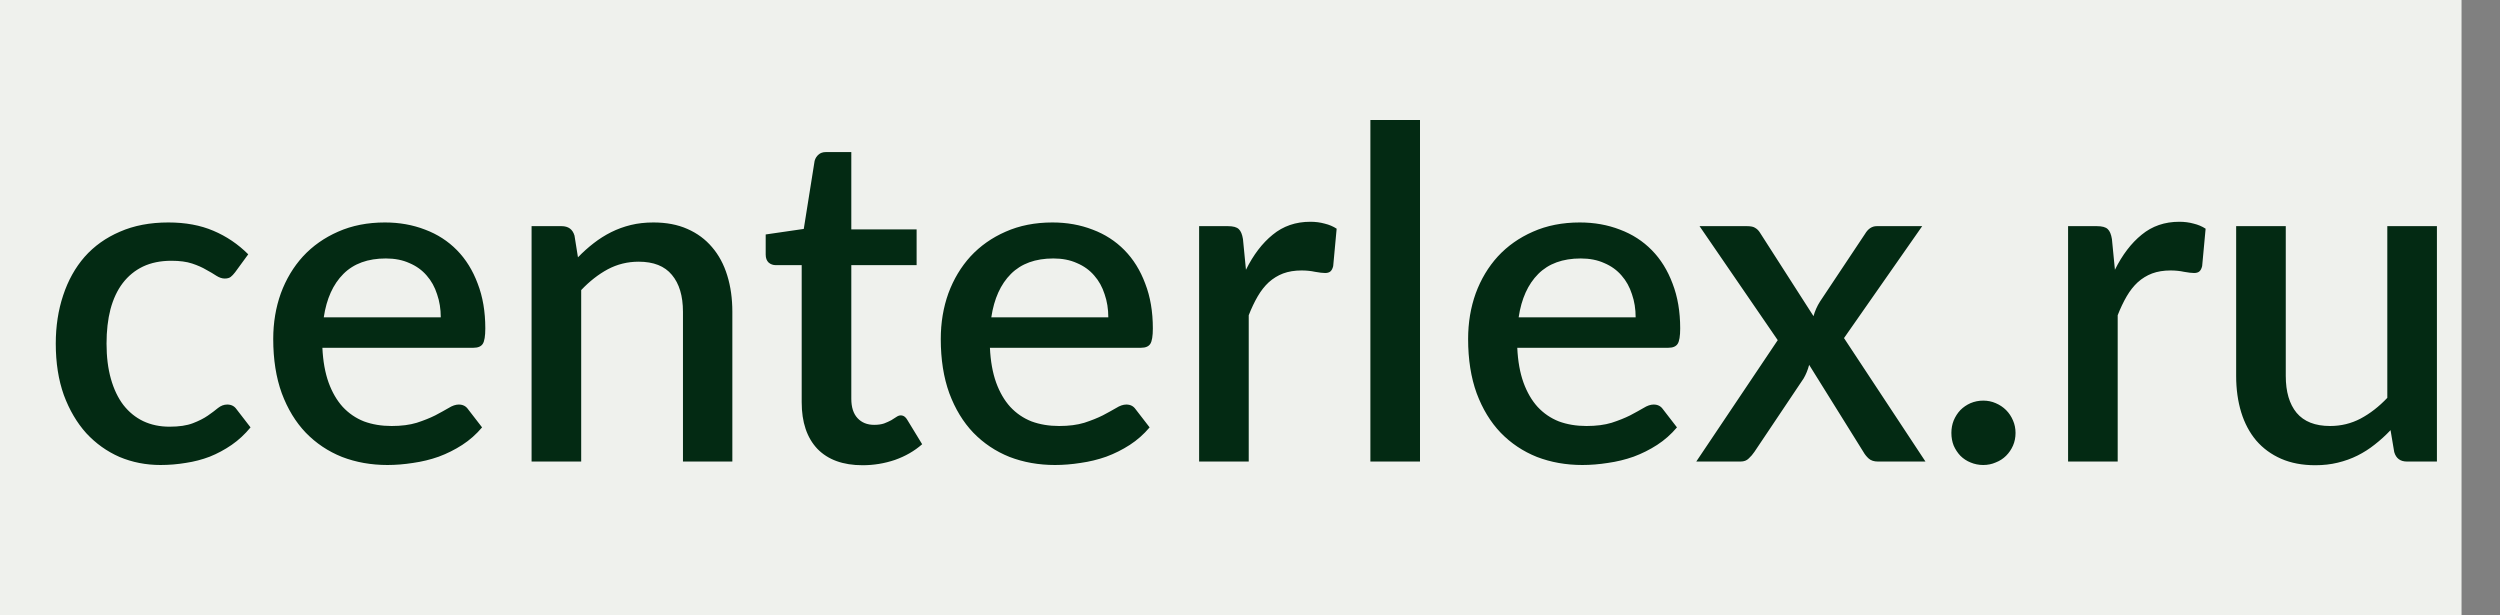
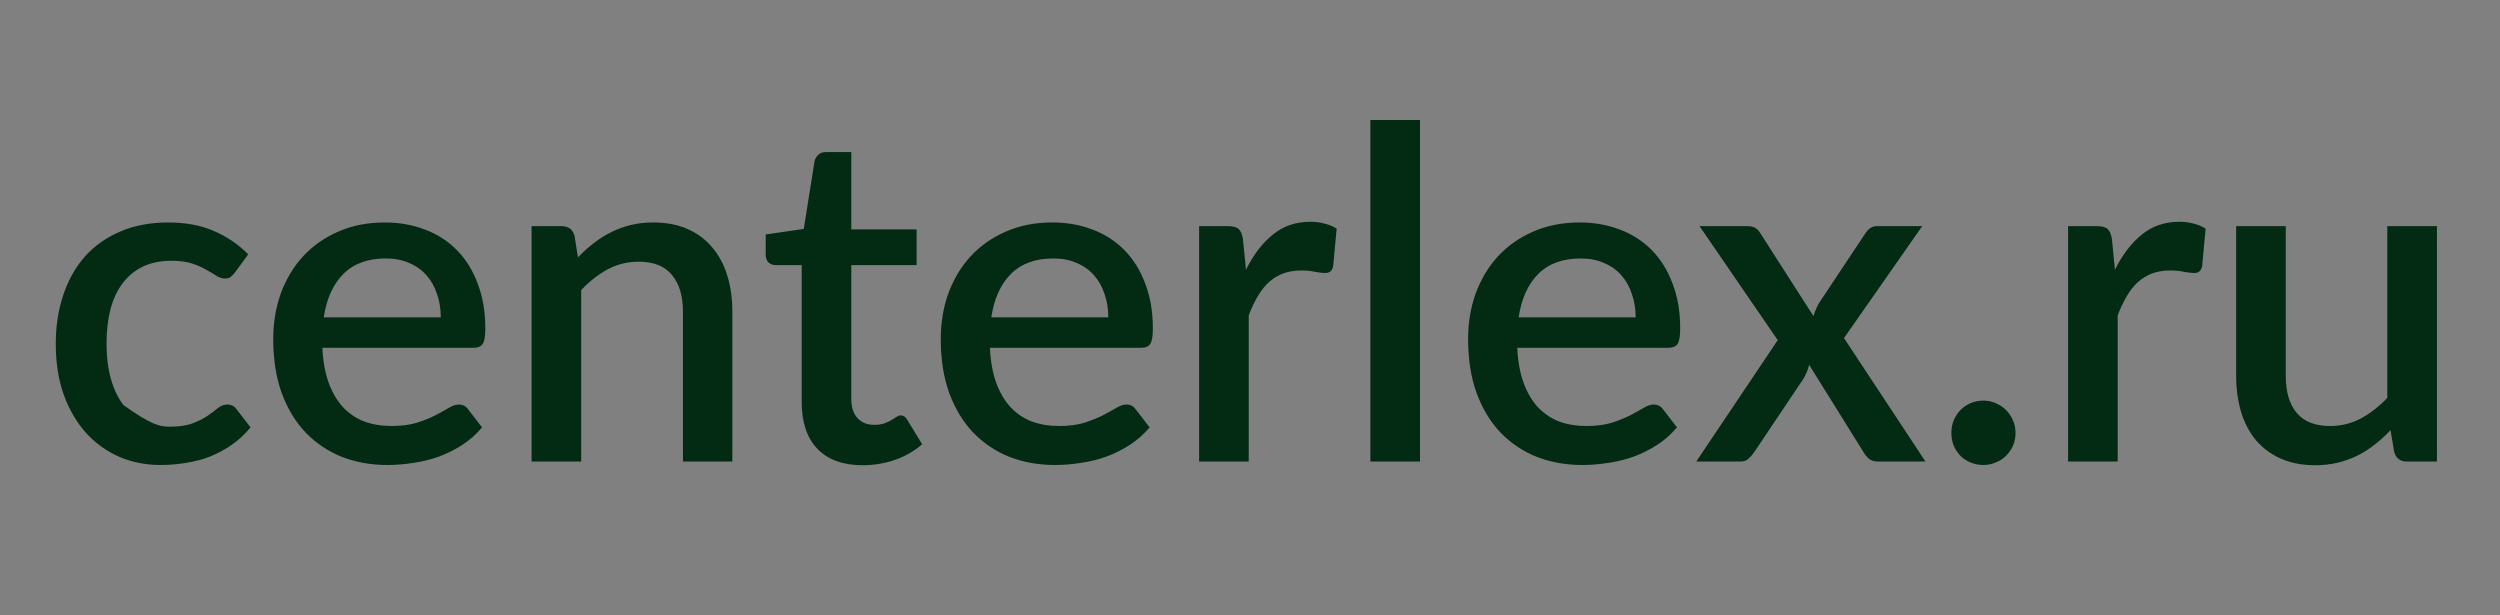
<svg xmlns="http://www.w3.org/2000/svg" width="65" height="16" viewBox="0 0 65 16" fill="none">
  <rect x="0" y="0" width="65" height="16" fill="#808080" stroke="none" />
-   <rect width="64" height="16" fill="#EFF1ED" />
-   <path d="M6.112 7.08C6.072 7.132 6.034 7.172 5.998 7.2C5.962 7.228 5.91 7.242 5.842 7.242C5.774 7.242 5.702 7.218 5.626 7.17C5.554 7.122 5.466 7.07 5.362 7.014C5.262 6.954 5.14 6.9 4.996 6.852C4.852 6.804 4.672 6.78 4.456 6.78C4.176 6.78 3.93 6.83 3.718 6.93C3.51 7.03 3.334 7.174 3.19 7.362C3.05 7.546 2.944 7.772 2.872 8.04C2.804 8.304 2.77 8.602 2.77 8.934C2.77 9.278 2.808 9.584 2.884 9.852C2.96 10.12 3.068 10.346 3.208 10.53C3.352 10.714 3.524 10.854 3.724 10.95C3.928 11.046 4.156 11.094 4.408 11.094C4.656 11.094 4.858 11.064 5.014 11.004C5.17 10.944 5.3 10.878 5.404 10.806C5.508 10.734 5.596 10.668 5.668 10.608C5.744 10.548 5.824 10.518 5.908 10.518C6.012 10.518 6.092 10.558 6.148 10.638L6.514 11.112C6.366 11.292 6.202 11.444 6.022 11.568C5.842 11.692 5.652 11.794 5.452 11.874C5.252 11.95 5.044 12.004 4.828 12.036C4.612 12.072 4.394 12.09 4.174 12.09C3.794 12.09 3.438 12.02 3.106 11.88C2.778 11.736 2.49 11.53 2.242 11.262C1.998 10.99 1.804 10.66 1.66 10.272C1.52 9.88 1.45 9.434 1.45 8.934C1.45 8.482 1.514 8.064 1.642 7.68C1.77 7.292 1.956 6.958 2.2 6.678C2.448 6.398 2.754 6.18 3.118 6.024C3.482 5.864 3.902 5.784 4.378 5.784C4.822 5.784 5.212 5.856 5.548 6C5.888 6.144 6.19 6.348 6.454 6.612L6.112 7.08ZM11.46 8.25C11.46 8.034 11.428 7.834 11.364 7.65C11.304 7.462 11.214 7.3 11.094 7.164C10.974 7.024 10.824 6.916 10.644 6.84C10.468 6.76 10.264 6.72 10.032 6.72C9.564 6.72 9.196 6.854 8.928 7.122C8.66 7.39 8.49 7.766 8.418 8.25H11.46ZM8.382 9.042C8.398 9.39 8.452 9.692 8.544 9.948C8.636 10.2 8.758 10.41 8.91 10.578C9.066 10.746 9.25 10.872 9.462 10.956C9.678 11.036 9.918 11.076 10.182 11.076C10.434 11.076 10.652 11.048 10.836 10.992C11.02 10.932 11.18 10.868 11.316 10.8C11.452 10.728 11.568 10.664 11.664 10.608C11.76 10.548 11.848 10.518 11.928 10.518C12.032 10.518 12.112 10.558 12.168 10.638L12.534 11.112C12.382 11.292 12.21 11.444 12.018 11.568C11.826 11.692 11.622 11.794 11.406 11.874C11.19 11.95 10.968 12.004 10.74 12.036C10.512 12.072 10.29 12.09 10.074 12.09C9.65 12.09 9.256 12.02 8.892 11.88C8.532 11.736 8.218 11.526 7.95 11.25C7.686 10.974 7.478 10.632 7.326 10.224C7.178 9.816 7.104 9.346 7.104 8.814C7.104 8.39 7.17 7.994 7.302 7.626C7.438 7.258 7.63 6.938 7.878 6.666C8.13 6.394 8.434 6.18 8.79 6.024C9.15 5.864 9.556 5.784 10.008 5.784C10.384 5.784 10.732 5.846 11.052 5.97C11.372 6.09 11.648 6.268 11.88 6.504C12.112 6.74 12.292 7.03 12.42 7.374C12.552 7.714 12.618 8.102 12.618 8.538C12.618 8.738 12.596 8.872 12.552 8.94C12.508 9.008 12.428 9.042 12.312 9.042H8.382ZM15.027 6.69C15.159 6.554 15.295 6.432 15.435 6.324C15.579 6.212 15.731 6.116 15.891 6.036C16.051 5.956 16.221 5.894 16.401 5.85C16.581 5.806 16.777 5.784 16.989 5.784C17.325 5.784 17.619 5.84 17.871 5.952C18.127 6.064 18.341 6.222 18.513 6.426C18.689 6.63 18.821 6.876 18.909 7.164C18.997 7.448 19.041 7.762 19.041 8.106V12H17.757V8.106C17.757 7.694 17.661 7.374 17.469 7.146C17.281 6.918 16.993 6.804 16.605 6.804C16.317 6.804 16.049 6.87 15.801 7.002C15.557 7.134 15.327 7.314 15.111 7.542V12H13.821V5.88H14.601C14.777 5.88 14.889 5.962 14.937 6.126L15.027 6.69ZM22.428 12.096C21.92 12.096 21.528 11.954 21.252 11.67C20.98 11.382 20.844 10.978 20.844 10.458V6.894H20.172C20.1 6.894 20.038 6.872 19.986 6.828C19.934 6.78 19.908 6.71 19.908 6.618V6.096L20.898 5.952L21.18 4.182C21.2 4.114 21.234 4.06 21.282 4.02C21.33 3.976 21.394 3.954 21.474 3.954H22.134V5.964H23.832V6.894H22.134V10.368C22.134 10.588 22.188 10.756 22.296 10.872C22.404 10.988 22.548 11.046 22.728 11.046C22.828 11.046 22.914 11.034 22.986 11.01C23.058 10.982 23.12 10.954 23.172 10.926C23.224 10.894 23.268 10.866 23.304 10.842C23.344 10.814 23.382 10.8 23.418 10.8C23.49 10.8 23.548 10.84 23.592 10.92L23.976 11.55C23.776 11.726 23.54 11.862 23.268 11.958C22.996 12.05 22.716 12.096 22.428 12.096ZM28.816 8.25C28.816 8.034 28.784 7.834 28.72 7.65C28.66 7.462 28.57 7.3 28.45 7.164C28.33 7.024 28.18 6.916 28 6.84C27.824 6.76 27.62 6.72 27.388 6.72C26.92 6.72 26.552 6.854 26.284 7.122C26.016 7.39 25.846 7.766 25.774 8.25H28.816ZM25.738 9.042C25.754 9.39 25.808 9.692 25.9 9.948C25.992 10.2 26.114 10.41 26.266 10.578C26.422 10.746 26.606 10.872 26.818 10.956C27.034 11.036 27.274 11.076 27.538 11.076C27.79 11.076 28.008 11.048 28.192 10.992C28.376 10.932 28.536 10.868 28.672 10.8C28.808 10.728 28.924 10.664 29.02 10.608C29.116 10.548 29.204 10.518 29.284 10.518C29.388 10.518 29.468 10.558 29.524 10.638L29.89 11.112C29.738 11.292 29.566 11.444 29.374 11.568C29.182 11.692 28.978 11.794 28.762 11.874C28.546 11.95 28.324 12.004 28.096 12.036C27.868 12.072 27.646 12.09 27.43 12.09C27.006 12.09 26.612 12.02 26.248 11.88C25.888 11.736 25.574 11.526 25.306 11.25C25.042 10.974 24.834 10.632 24.682 10.224C24.534 9.816 24.46 9.346 24.46 8.814C24.46 8.39 24.526 7.994 24.658 7.626C24.794 7.258 24.986 6.938 25.234 6.666C25.486 6.394 25.79 6.18 26.146 6.024C26.506 5.864 26.912 5.784 27.364 5.784C27.74 5.784 28.088 5.846 28.408 5.97C28.728 6.09 29.004 6.268 29.236 6.504C29.468 6.74 29.648 7.03 29.776 7.374C29.908 7.714 29.974 8.102 29.974 8.538C29.974 8.738 29.952 8.872 29.908 8.94C29.864 9.008 29.784 9.042 29.668 9.042H25.738ZM32.395 7.014C32.587 6.626 32.819 6.322 33.091 6.102C33.363 5.878 33.689 5.766 34.069 5.766C34.201 5.766 34.325 5.782 34.441 5.814C34.557 5.842 34.661 5.886 34.753 5.946L34.663 6.918C34.647 6.986 34.621 7.034 34.585 7.062C34.553 7.086 34.509 7.098 34.453 7.098C34.393 7.098 34.307 7.088 34.195 7.068C34.083 7.044 33.965 7.032 33.841 7.032C33.661 7.032 33.501 7.058 33.361 7.11C33.225 7.162 33.101 7.238 32.989 7.338C32.881 7.438 32.785 7.56 32.701 7.704C32.617 7.848 32.539 8.012 32.467 8.196V12H31.177V5.88H31.927C32.063 5.88 32.157 5.906 32.209 5.958C32.261 6.006 32.297 6.092 32.317 6.216L32.395 7.014ZM36.92 3.12V12H35.63V3.12H36.92ZM42.527 8.25C42.527 8.034 42.495 7.834 42.431 7.65C42.371 7.462 42.281 7.3 42.161 7.164C42.041 7.024 41.891 6.916 41.711 6.84C41.535 6.76 41.331 6.72 41.099 6.72C40.631 6.72 40.263 6.854 39.995 7.122C39.727 7.39 39.557 7.766 39.485 8.25H42.527ZM39.449 9.042C39.465 9.39 39.519 9.692 39.611 9.948C39.703 10.2 39.825 10.41 39.977 10.578C40.133 10.746 40.317 10.872 40.529 10.956C40.745 11.036 40.985 11.076 41.249 11.076C41.501 11.076 41.719 11.048 41.903 10.992C42.087 10.932 42.247 10.868 42.383 10.8C42.519 10.728 42.635 10.664 42.731 10.608C42.827 10.548 42.915 10.518 42.995 10.518C43.099 10.518 43.179 10.558 43.235 10.638L43.601 11.112C43.449 11.292 43.277 11.444 43.085 11.568C42.893 11.692 42.689 11.794 42.473 11.874C42.257 11.95 42.035 12.004 41.807 12.036C41.579 12.072 41.357 12.09 41.141 12.09C40.717 12.09 40.323 12.02 39.959 11.88C39.599 11.736 39.285 11.526 39.017 11.25C38.753 10.974 38.545 10.632 38.393 10.224C38.245 9.816 38.171 9.346 38.171 8.814C38.171 8.39 38.237 7.994 38.369 7.626C38.505 7.258 38.697 6.938 38.945 6.666C39.197 6.394 39.501 6.18 39.857 6.024C40.217 5.864 40.623 5.784 41.075 5.784C41.451 5.784 41.799 5.846 42.119 5.97C42.439 6.09 42.715 6.268 42.947 6.504C43.179 6.74 43.359 7.03 43.487 7.374C43.619 7.714 43.685 8.102 43.685 8.538C43.685 8.738 43.663 8.872 43.619 8.94C43.575 9.008 43.495 9.042 43.379 9.042H39.449ZM50.062 12H48.825C48.725 12 48.645 11.974 48.586 11.922C48.529 11.87 48.483 11.812 48.447 11.748L47.038 9.486C47.002 9.622 46.953 9.74 46.894 9.84L45.615 11.748C45.572 11.812 45.522 11.87 45.465 11.922C45.413 11.974 45.343 12 45.255 12H44.103L46.221 8.844L44.188 5.88H45.423C45.523 5.88 45.596 5.896 45.639 5.928C45.688 5.956 45.73 6 45.766 6.06L47.151 8.22C47.188 8.088 47.243 7.962 47.319 7.842L48.489 6.084C48.569 5.948 48.672 5.88 48.795 5.88H49.977L47.944 8.79L50.062 12ZM50.736 11.256C50.736 11.14 50.756 11.032 50.796 10.932C50.84 10.828 50.898 10.738 50.97 10.662C51.046 10.586 51.134 10.526 51.234 10.482C51.338 10.438 51.448 10.416 51.564 10.416C51.68 10.416 51.788 10.438 51.888 10.482C51.992 10.526 52.082 10.586 52.158 10.662C52.234 10.738 52.294 10.828 52.338 10.932C52.382 11.032 52.404 11.14 52.404 11.256C52.404 11.376 52.382 11.486 52.338 11.586C52.294 11.686 52.234 11.774 52.158 11.85C52.082 11.926 51.992 11.984 51.888 12.024C51.788 12.068 51.68 12.09 51.564 12.09C51.448 12.09 51.338 12.068 51.234 12.024C51.134 11.984 51.046 11.926 50.97 11.85C50.898 11.774 50.84 11.686 50.796 11.586C50.756 11.486 50.736 11.376 50.736 11.256ZM54.988 7.014C55.18 6.626 55.412 6.322 55.684 6.102C55.956 5.878 56.282 5.766 56.662 5.766C56.794 5.766 56.918 5.782 57.034 5.814C57.15 5.842 57.254 5.886 57.346 5.946L57.256 6.918C57.24 6.986 57.214 7.034 57.178 7.062C57.146 7.086 57.102 7.098 57.046 7.098C56.986 7.098 56.9 7.088 56.788 7.068C56.676 7.044 56.558 7.032 56.434 7.032C56.254 7.032 56.094 7.058 55.954 7.11C55.818 7.162 55.694 7.238 55.582 7.338C55.474 7.438 55.378 7.56 55.294 7.704C55.21 7.848 55.132 8.012 55.06 8.196V12H53.77V5.88H54.52C54.656 5.88 54.75 5.906 54.802 5.958C54.854 6.006 54.89 6.092 54.91 6.216L54.988 7.014ZM63.36 5.88V12H62.58C62.408 12 62.298 11.918 62.25 11.754L62.154 11.184C62.026 11.32 61.89 11.444 61.746 11.556C61.606 11.668 61.456 11.764 61.296 11.844C61.136 11.924 60.964 11.986 60.78 12.03C60.6 12.074 60.406 12.096 60.198 12.096C59.862 12.096 59.566 12.04 59.31 11.928C59.054 11.816 58.838 11.658 58.662 11.454C58.49 11.25 58.36 11.006 58.272 10.722C58.184 10.434 58.14 10.118 58.14 9.774V5.88H59.43V9.774C59.43 10.186 59.524 10.506 59.712 10.734C59.904 10.962 60.194 11.076 60.582 11.076C60.866 11.076 61.13 11.012 61.374 10.884C61.622 10.752 61.854 10.572 62.07 10.344V5.88H63.36Z" fill="#032A13" />
+   <path d="M6.112 7.08C6.072 7.132 6.034 7.172 5.998 7.2C5.962 7.228 5.91 7.242 5.842 7.242C5.774 7.242 5.702 7.218 5.626 7.17C5.554 7.122 5.466 7.07 5.362 7.014C5.262 6.954 5.14 6.9 4.996 6.852C4.852 6.804 4.672 6.78 4.456 6.78C4.176 6.78 3.93 6.83 3.718 6.93C3.51 7.03 3.334 7.174 3.19 7.362C3.05 7.546 2.944 7.772 2.872 8.04C2.804 8.304 2.77 8.602 2.77 8.934C2.77 9.278 2.808 9.584 2.884 9.852C2.96 10.12 3.068 10.346 3.208 10.53C3.928 11.046 4.156 11.094 4.408 11.094C4.656 11.094 4.858 11.064 5.014 11.004C5.17 10.944 5.3 10.878 5.404 10.806C5.508 10.734 5.596 10.668 5.668 10.608C5.744 10.548 5.824 10.518 5.908 10.518C6.012 10.518 6.092 10.558 6.148 10.638L6.514 11.112C6.366 11.292 6.202 11.444 6.022 11.568C5.842 11.692 5.652 11.794 5.452 11.874C5.252 11.95 5.044 12.004 4.828 12.036C4.612 12.072 4.394 12.09 4.174 12.09C3.794 12.09 3.438 12.02 3.106 11.88C2.778 11.736 2.49 11.53 2.242 11.262C1.998 10.99 1.804 10.66 1.66 10.272C1.52 9.88 1.45 9.434 1.45 8.934C1.45 8.482 1.514 8.064 1.642 7.68C1.77 7.292 1.956 6.958 2.2 6.678C2.448 6.398 2.754 6.18 3.118 6.024C3.482 5.864 3.902 5.784 4.378 5.784C4.822 5.784 5.212 5.856 5.548 6C5.888 6.144 6.19 6.348 6.454 6.612L6.112 7.08ZM11.46 8.25C11.46 8.034 11.428 7.834 11.364 7.65C11.304 7.462 11.214 7.3 11.094 7.164C10.974 7.024 10.824 6.916 10.644 6.84C10.468 6.76 10.264 6.72 10.032 6.72C9.564 6.72 9.196 6.854 8.928 7.122C8.66 7.39 8.49 7.766 8.418 8.25H11.46ZM8.382 9.042C8.398 9.39 8.452 9.692 8.544 9.948C8.636 10.2 8.758 10.41 8.91 10.578C9.066 10.746 9.25 10.872 9.462 10.956C9.678 11.036 9.918 11.076 10.182 11.076C10.434 11.076 10.652 11.048 10.836 10.992C11.02 10.932 11.18 10.868 11.316 10.8C11.452 10.728 11.568 10.664 11.664 10.608C11.76 10.548 11.848 10.518 11.928 10.518C12.032 10.518 12.112 10.558 12.168 10.638L12.534 11.112C12.382 11.292 12.21 11.444 12.018 11.568C11.826 11.692 11.622 11.794 11.406 11.874C11.19 11.95 10.968 12.004 10.74 12.036C10.512 12.072 10.29 12.09 10.074 12.09C9.65 12.09 9.256 12.02 8.892 11.88C8.532 11.736 8.218 11.526 7.95 11.25C7.686 10.974 7.478 10.632 7.326 10.224C7.178 9.816 7.104 9.346 7.104 8.814C7.104 8.39 7.17 7.994 7.302 7.626C7.438 7.258 7.63 6.938 7.878 6.666C8.13 6.394 8.434 6.18 8.79 6.024C9.15 5.864 9.556 5.784 10.008 5.784C10.384 5.784 10.732 5.846 11.052 5.97C11.372 6.09 11.648 6.268 11.88 6.504C12.112 6.74 12.292 7.03 12.42 7.374C12.552 7.714 12.618 8.102 12.618 8.538C12.618 8.738 12.596 8.872 12.552 8.94C12.508 9.008 12.428 9.042 12.312 9.042H8.382ZM15.027 6.69C15.159 6.554 15.295 6.432 15.435 6.324C15.579 6.212 15.731 6.116 15.891 6.036C16.051 5.956 16.221 5.894 16.401 5.85C16.581 5.806 16.777 5.784 16.989 5.784C17.325 5.784 17.619 5.84 17.871 5.952C18.127 6.064 18.341 6.222 18.513 6.426C18.689 6.63 18.821 6.876 18.909 7.164C18.997 7.448 19.041 7.762 19.041 8.106V12H17.757V8.106C17.757 7.694 17.661 7.374 17.469 7.146C17.281 6.918 16.993 6.804 16.605 6.804C16.317 6.804 16.049 6.87 15.801 7.002C15.557 7.134 15.327 7.314 15.111 7.542V12H13.821V5.88H14.601C14.777 5.88 14.889 5.962 14.937 6.126L15.027 6.69ZM22.428 12.096C21.92 12.096 21.528 11.954 21.252 11.67C20.98 11.382 20.844 10.978 20.844 10.458V6.894H20.172C20.1 6.894 20.038 6.872 19.986 6.828C19.934 6.78 19.908 6.71 19.908 6.618V6.096L20.898 5.952L21.18 4.182C21.2 4.114 21.234 4.06 21.282 4.02C21.33 3.976 21.394 3.954 21.474 3.954H22.134V5.964H23.832V6.894H22.134V10.368C22.134 10.588 22.188 10.756 22.296 10.872C22.404 10.988 22.548 11.046 22.728 11.046C22.828 11.046 22.914 11.034 22.986 11.01C23.058 10.982 23.12 10.954 23.172 10.926C23.224 10.894 23.268 10.866 23.304 10.842C23.344 10.814 23.382 10.8 23.418 10.8C23.49 10.8 23.548 10.84 23.592 10.92L23.976 11.55C23.776 11.726 23.54 11.862 23.268 11.958C22.996 12.05 22.716 12.096 22.428 12.096ZM28.816 8.25C28.816 8.034 28.784 7.834 28.72 7.65C28.66 7.462 28.57 7.3 28.45 7.164C28.33 7.024 28.18 6.916 28 6.84C27.824 6.76 27.62 6.72 27.388 6.72C26.92 6.72 26.552 6.854 26.284 7.122C26.016 7.39 25.846 7.766 25.774 8.25H28.816ZM25.738 9.042C25.754 9.39 25.808 9.692 25.9 9.948C25.992 10.2 26.114 10.41 26.266 10.578C26.422 10.746 26.606 10.872 26.818 10.956C27.034 11.036 27.274 11.076 27.538 11.076C27.79 11.076 28.008 11.048 28.192 10.992C28.376 10.932 28.536 10.868 28.672 10.8C28.808 10.728 28.924 10.664 29.02 10.608C29.116 10.548 29.204 10.518 29.284 10.518C29.388 10.518 29.468 10.558 29.524 10.638L29.89 11.112C29.738 11.292 29.566 11.444 29.374 11.568C29.182 11.692 28.978 11.794 28.762 11.874C28.546 11.95 28.324 12.004 28.096 12.036C27.868 12.072 27.646 12.09 27.43 12.09C27.006 12.09 26.612 12.02 26.248 11.88C25.888 11.736 25.574 11.526 25.306 11.25C25.042 10.974 24.834 10.632 24.682 10.224C24.534 9.816 24.46 9.346 24.46 8.814C24.46 8.39 24.526 7.994 24.658 7.626C24.794 7.258 24.986 6.938 25.234 6.666C25.486 6.394 25.79 6.18 26.146 6.024C26.506 5.864 26.912 5.784 27.364 5.784C27.74 5.784 28.088 5.846 28.408 5.97C28.728 6.09 29.004 6.268 29.236 6.504C29.468 6.74 29.648 7.03 29.776 7.374C29.908 7.714 29.974 8.102 29.974 8.538C29.974 8.738 29.952 8.872 29.908 8.94C29.864 9.008 29.784 9.042 29.668 9.042H25.738ZM32.395 7.014C32.587 6.626 32.819 6.322 33.091 6.102C33.363 5.878 33.689 5.766 34.069 5.766C34.201 5.766 34.325 5.782 34.441 5.814C34.557 5.842 34.661 5.886 34.753 5.946L34.663 6.918C34.647 6.986 34.621 7.034 34.585 7.062C34.553 7.086 34.509 7.098 34.453 7.098C34.393 7.098 34.307 7.088 34.195 7.068C34.083 7.044 33.965 7.032 33.841 7.032C33.661 7.032 33.501 7.058 33.361 7.11C33.225 7.162 33.101 7.238 32.989 7.338C32.881 7.438 32.785 7.56 32.701 7.704C32.617 7.848 32.539 8.012 32.467 8.196V12H31.177V5.88H31.927C32.063 5.88 32.157 5.906 32.209 5.958C32.261 6.006 32.297 6.092 32.317 6.216L32.395 7.014ZM36.92 3.12V12H35.63V3.12H36.92ZM42.527 8.25C42.527 8.034 42.495 7.834 42.431 7.65C42.371 7.462 42.281 7.3 42.161 7.164C42.041 7.024 41.891 6.916 41.711 6.84C41.535 6.76 41.331 6.72 41.099 6.72C40.631 6.72 40.263 6.854 39.995 7.122C39.727 7.39 39.557 7.766 39.485 8.25H42.527ZM39.449 9.042C39.465 9.39 39.519 9.692 39.611 9.948C39.703 10.2 39.825 10.41 39.977 10.578C40.133 10.746 40.317 10.872 40.529 10.956C40.745 11.036 40.985 11.076 41.249 11.076C41.501 11.076 41.719 11.048 41.903 10.992C42.087 10.932 42.247 10.868 42.383 10.8C42.519 10.728 42.635 10.664 42.731 10.608C42.827 10.548 42.915 10.518 42.995 10.518C43.099 10.518 43.179 10.558 43.235 10.638L43.601 11.112C43.449 11.292 43.277 11.444 43.085 11.568C42.893 11.692 42.689 11.794 42.473 11.874C42.257 11.95 42.035 12.004 41.807 12.036C41.579 12.072 41.357 12.09 41.141 12.09C40.717 12.09 40.323 12.02 39.959 11.88C39.599 11.736 39.285 11.526 39.017 11.25C38.753 10.974 38.545 10.632 38.393 10.224C38.245 9.816 38.171 9.346 38.171 8.814C38.171 8.39 38.237 7.994 38.369 7.626C38.505 7.258 38.697 6.938 38.945 6.666C39.197 6.394 39.501 6.18 39.857 6.024C40.217 5.864 40.623 5.784 41.075 5.784C41.451 5.784 41.799 5.846 42.119 5.97C42.439 6.09 42.715 6.268 42.947 6.504C43.179 6.74 43.359 7.03 43.487 7.374C43.619 7.714 43.685 8.102 43.685 8.538C43.685 8.738 43.663 8.872 43.619 8.94C43.575 9.008 43.495 9.042 43.379 9.042H39.449ZM50.062 12H48.825C48.725 12 48.645 11.974 48.586 11.922C48.529 11.87 48.483 11.812 48.447 11.748L47.038 9.486C47.002 9.622 46.953 9.74 46.894 9.84L45.615 11.748C45.572 11.812 45.522 11.87 45.465 11.922C45.413 11.974 45.343 12 45.255 12H44.103L46.221 8.844L44.188 5.88H45.423C45.523 5.88 45.596 5.896 45.639 5.928C45.688 5.956 45.73 6 45.766 6.06L47.151 8.22C47.188 8.088 47.243 7.962 47.319 7.842L48.489 6.084C48.569 5.948 48.672 5.88 48.795 5.88H49.977L47.944 8.79L50.062 12ZM50.736 11.256C50.736 11.14 50.756 11.032 50.796 10.932C50.84 10.828 50.898 10.738 50.97 10.662C51.046 10.586 51.134 10.526 51.234 10.482C51.338 10.438 51.448 10.416 51.564 10.416C51.68 10.416 51.788 10.438 51.888 10.482C51.992 10.526 52.082 10.586 52.158 10.662C52.234 10.738 52.294 10.828 52.338 10.932C52.382 11.032 52.404 11.14 52.404 11.256C52.404 11.376 52.382 11.486 52.338 11.586C52.294 11.686 52.234 11.774 52.158 11.85C52.082 11.926 51.992 11.984 51.888 12.024C51.788 12.068 51.68 12.09 51.564 12.09C51.448 12.09 51.338 12.068 51.234 12.024C51.134 11.984 51.046 11.926 50.97 11.85C50.898 11.774 50.84 11.686 50.796 11.586C50.756 11.486 50.736 11.376 50.736 11.256ZM54.988 7.014C55.18 6.626 55.412 6.322 55.684 6.102C55.956 5.878 56.282 5.766 56.662 5.766C56.794 5.766 56.918 5.782 57.034 5.814C57.15 5.842 57.254 5.886 57.346 5.946L57.256 6.918C57.24 6.986 57.214 7.034 57.178 7.062C57.146 7.086 57.102 7.098 57.046 7.098C56.986 7.098 56.9 7.088 56.788 7.068C56.676 7.044 56.558 7.032 56.434 7.032C56.254 7.032 56.094 7.058 55.954 7.11C55.818 7.162 55.694 7.238 55.582 7.338C55.474 7.438 55.378 7.56 55.294 7.704C55.21 7.848 55.132 8.012 55.06 8.196V12H53.77V5.88H54.52C54.656 5.88 54.75 5.906 54.802 5.958C54.854 6.006 54.89 6.092 54.91 6.216L54.988 7.014ZM63.36 5.88V12H62.58C62.408 12 62.298 11.918 62.25 11.754L62.154 11.184C62.026 11.32 61.89 11.444 61.746 11.556C61.606 11.668 61.456 11.764 61.296 11.844C61.136 11.924 60.964 11.986 60.78 12.03C60.6 12.074 60.406 12.096 60.198 12.096C59.862 12.096 59.566 12.04 59.31 11.928C59.054 11.816 58.838 11.658 58.662 11.454C58.49 11.25 58.36 11.006 58.272 10.722C58.184 10.434 58.14 10.118 58.14 9.774V5.88H59.43V9.774C59.43 10.186 59.524 10.506 59.712 10.734C59.904 10.962 60.194 11.076 60.582 11.076C60.866 11.076 61.13 11.012 61.374 10.884C61.622 10.752 61.854 10.572 62.07 10.344V5.88H63.36Z" fill="#032A13" />
</svg>